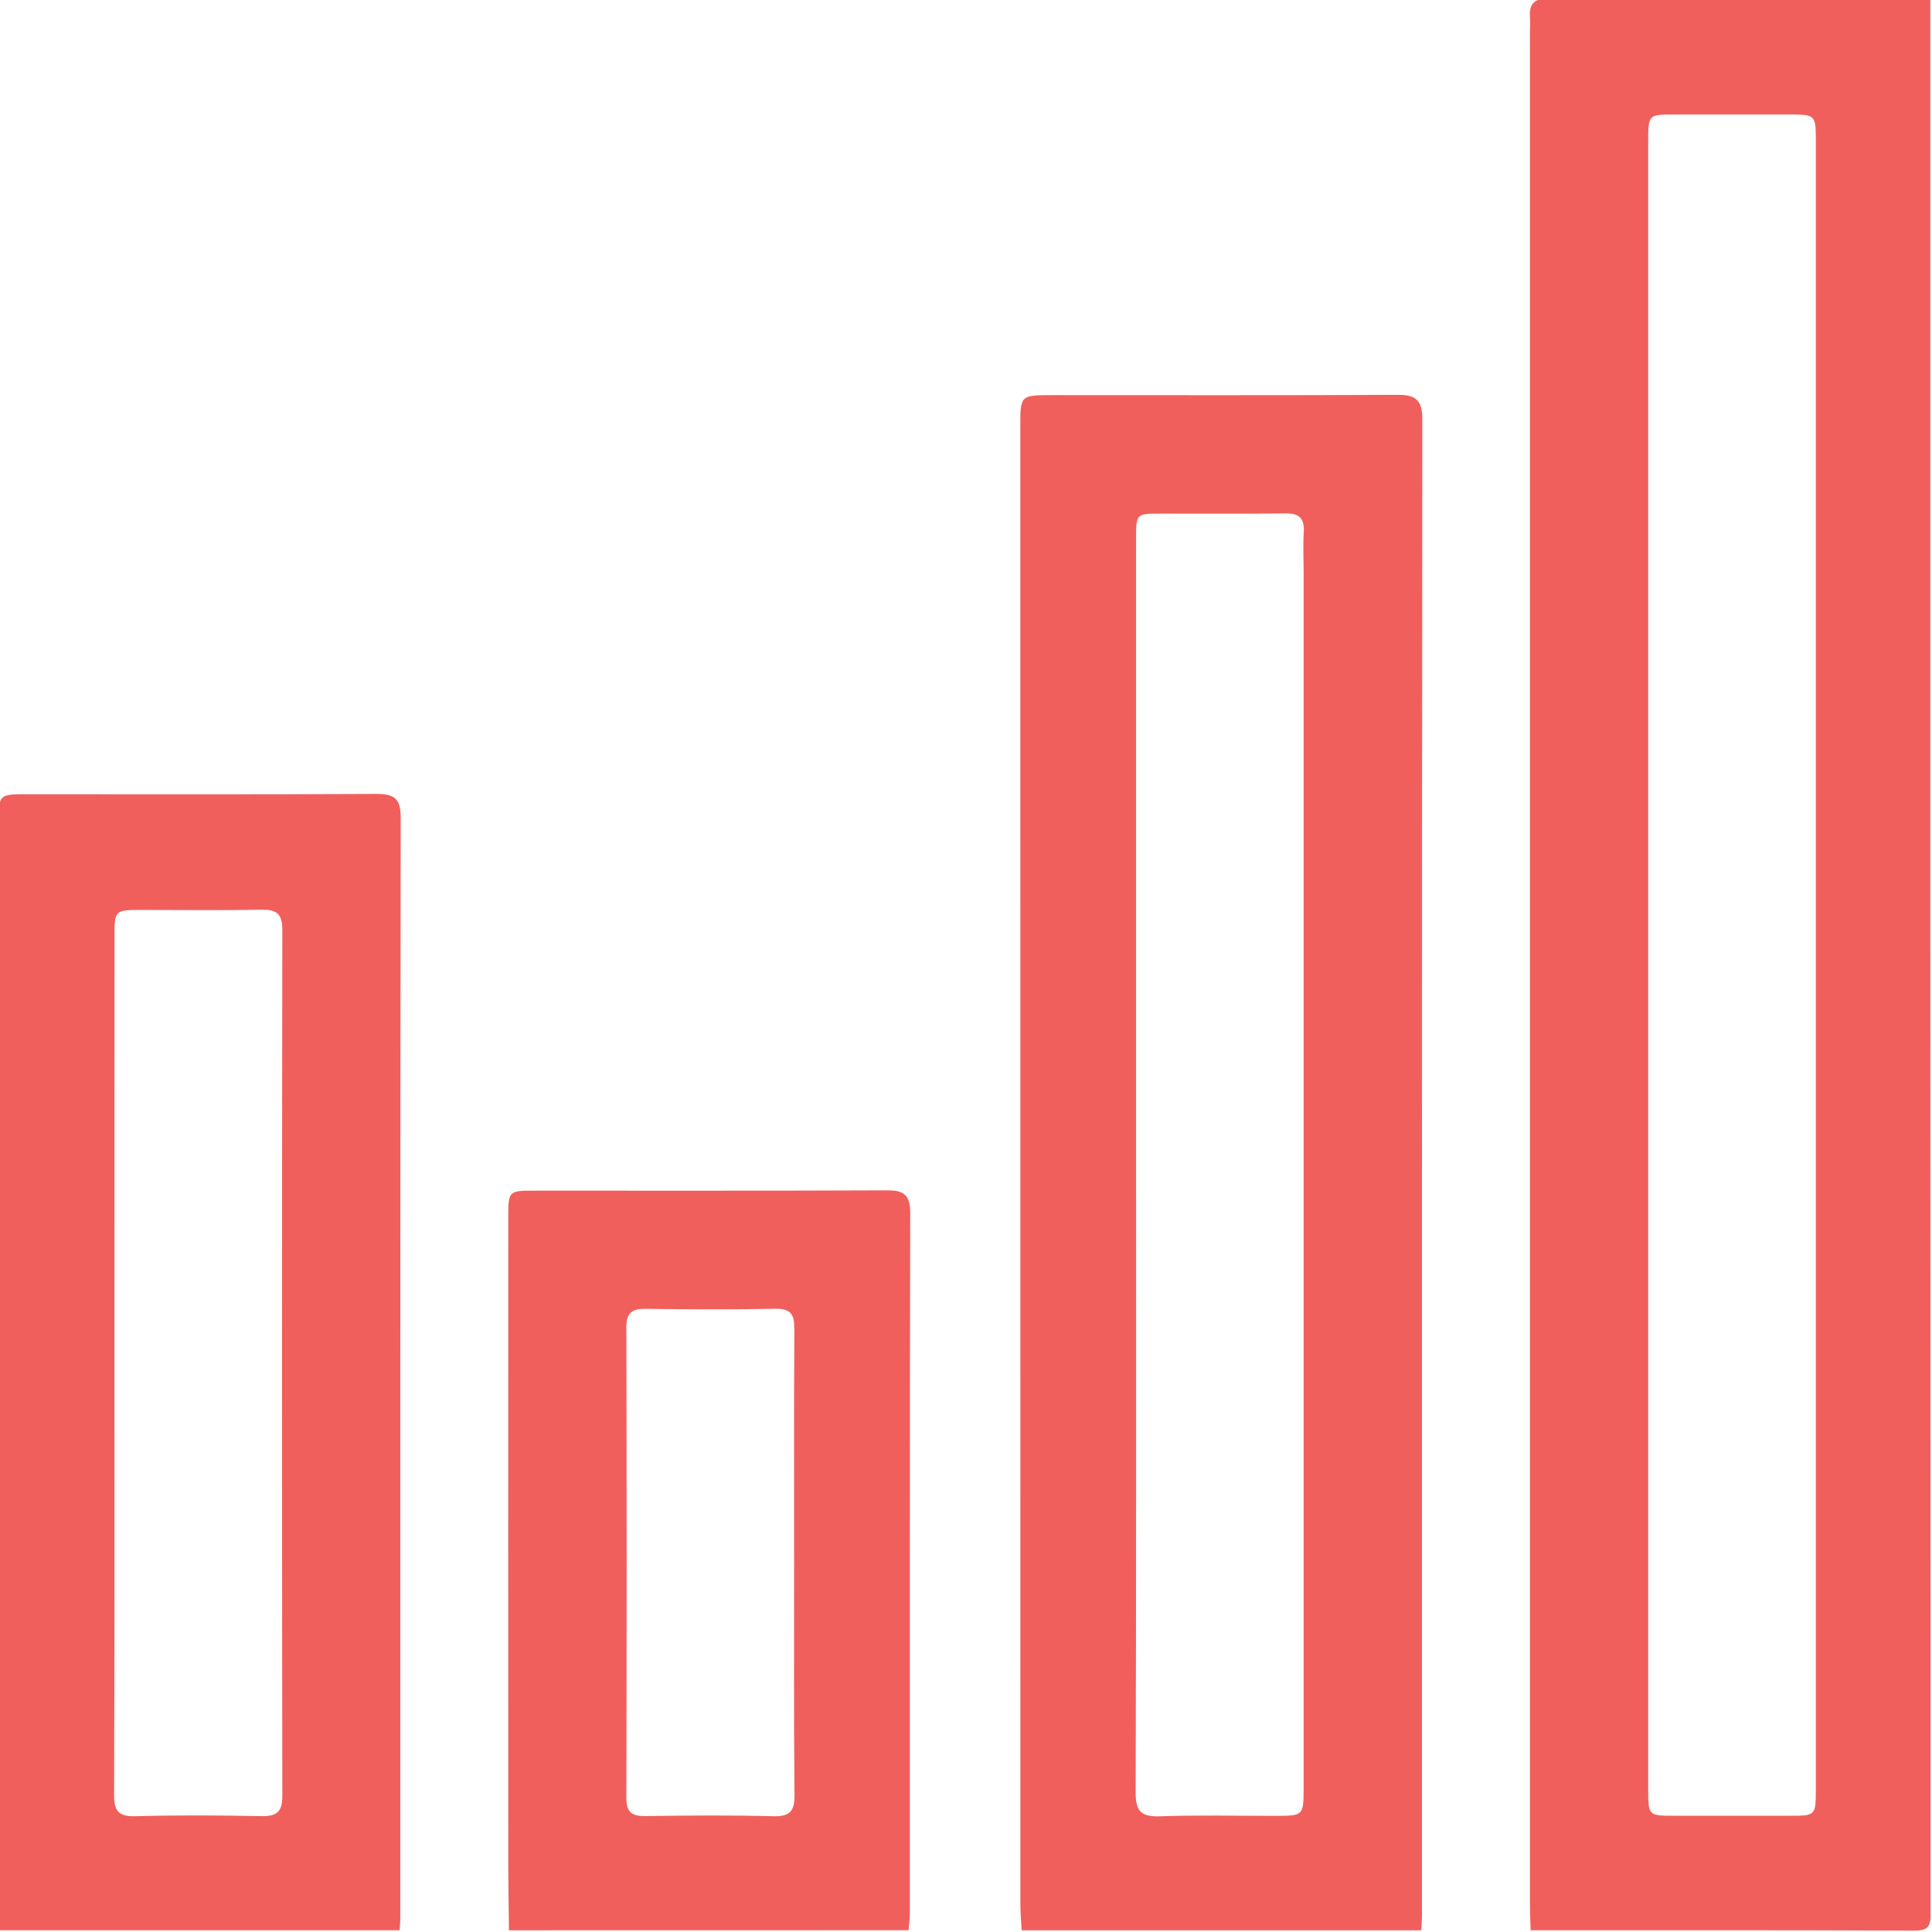
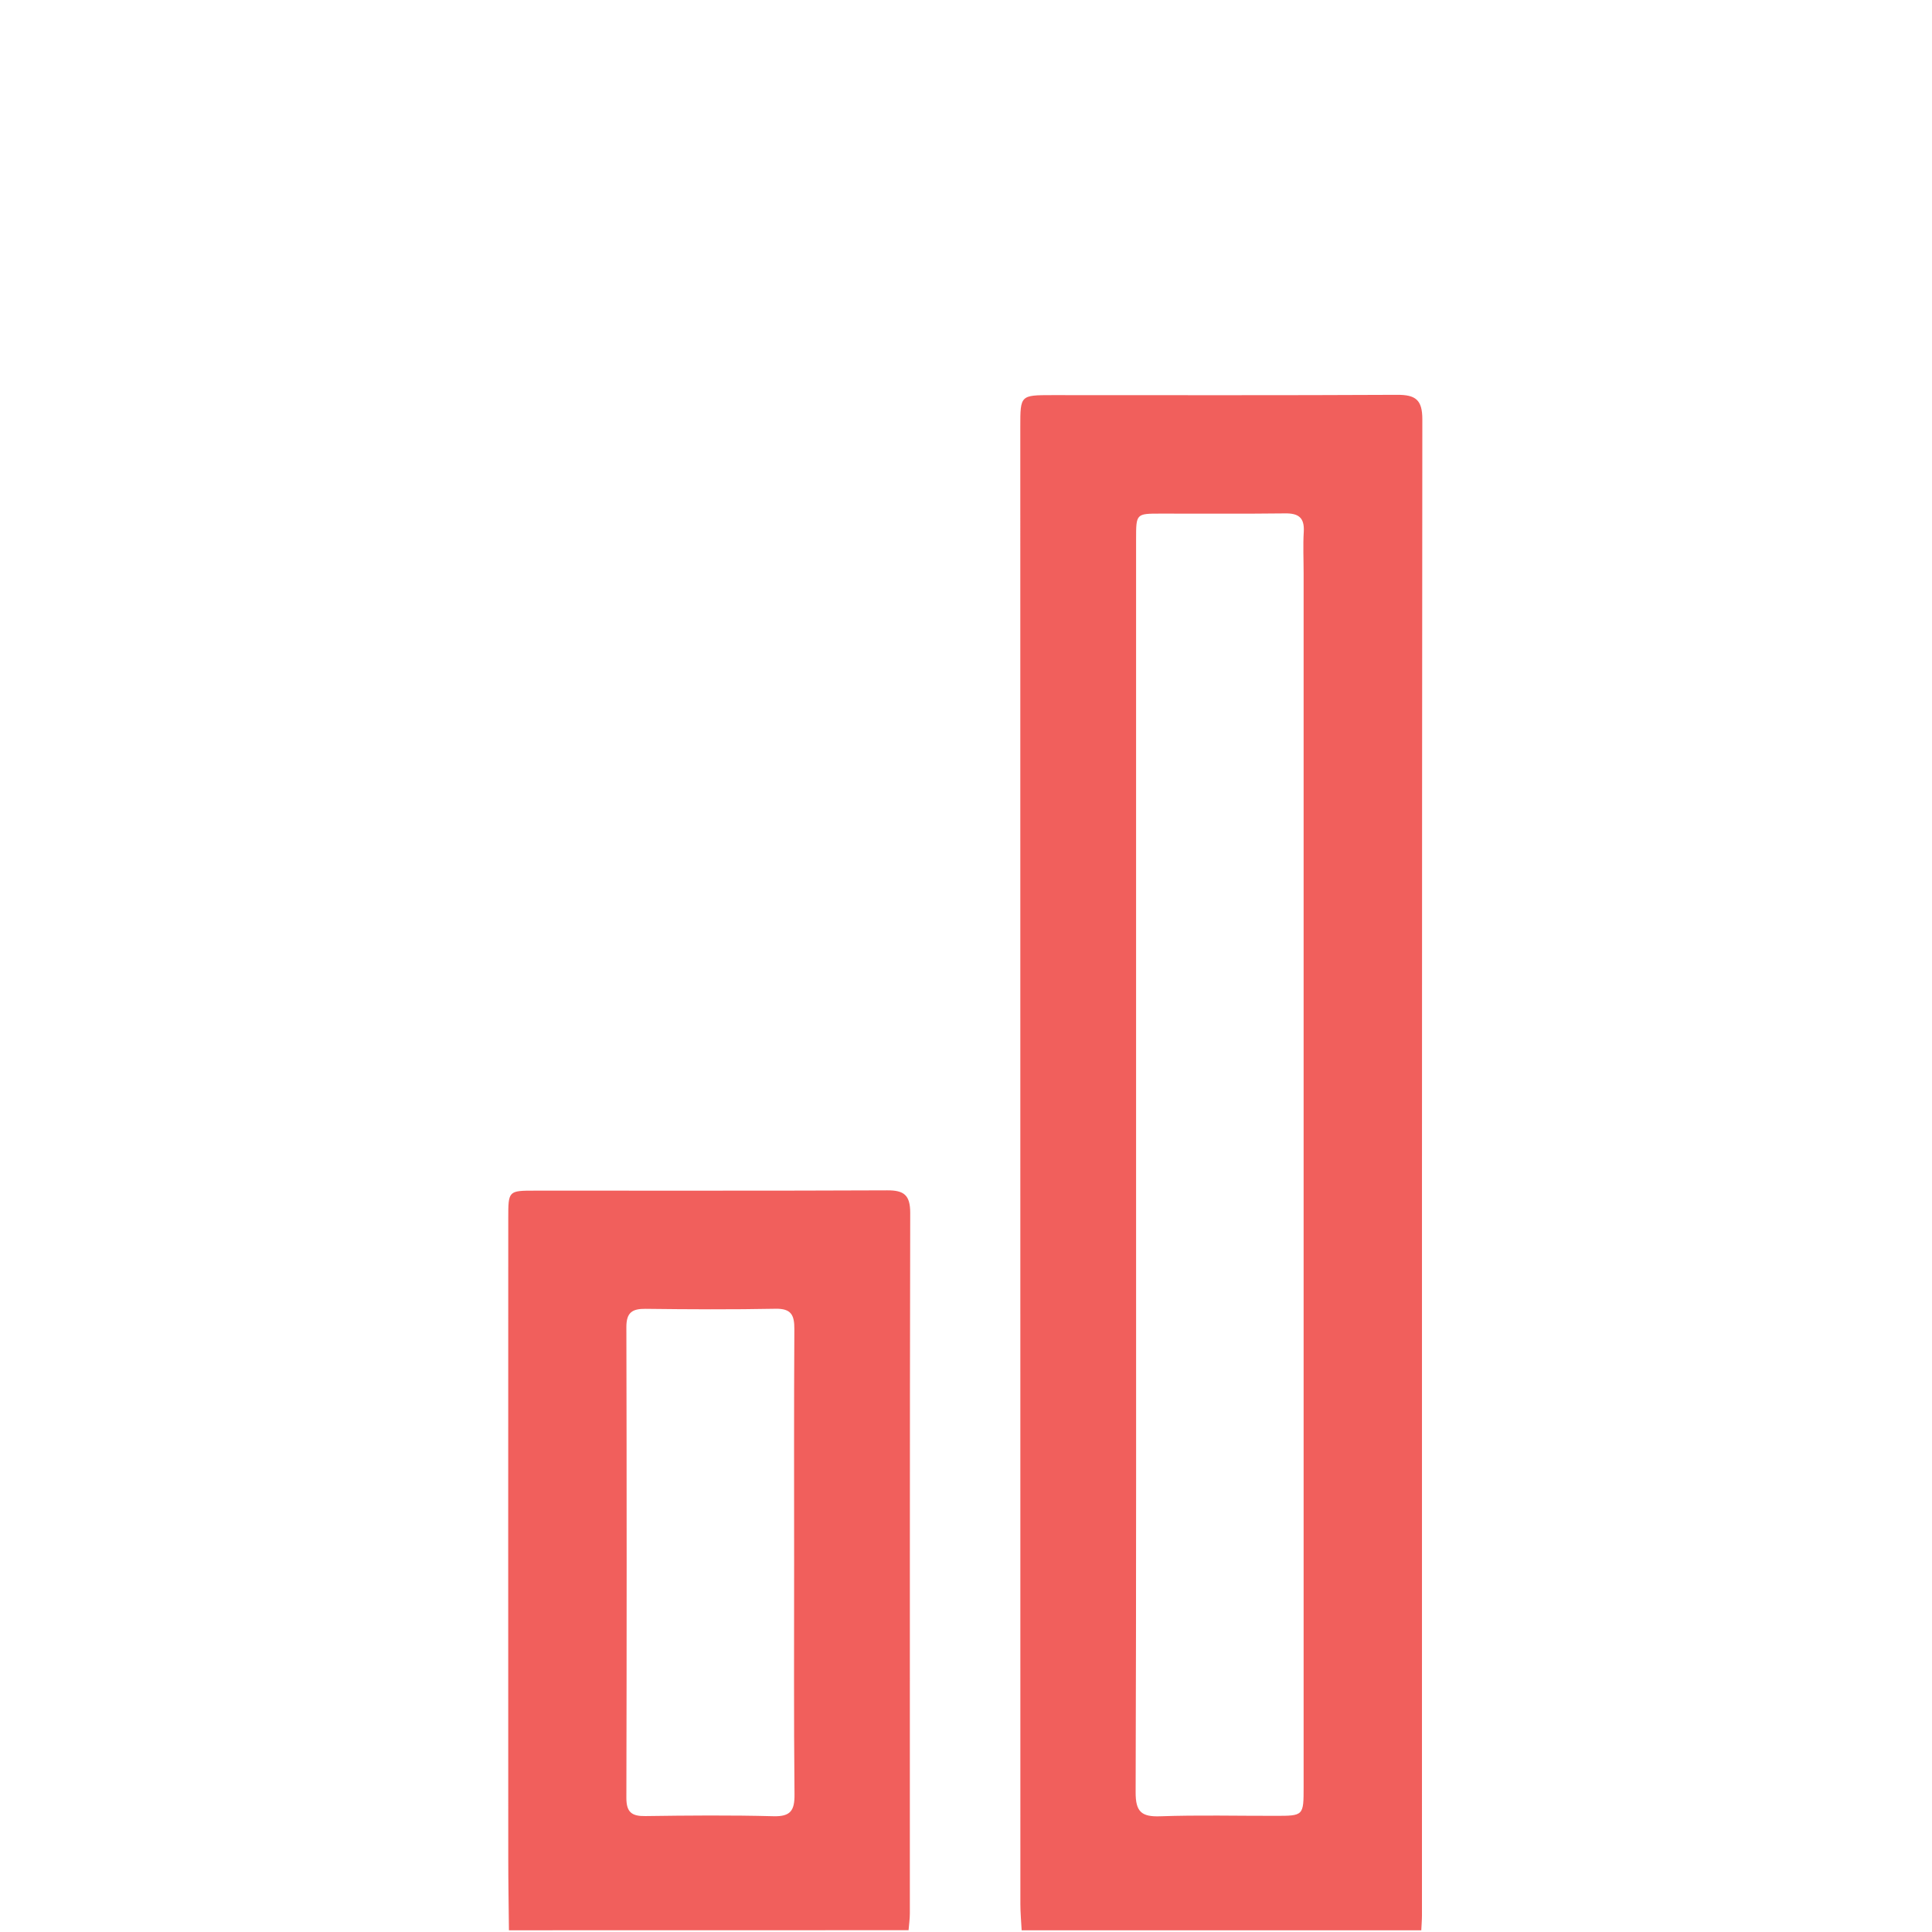
<svg xmlns="http://www.w3.org/2000/svg" width="512" height="512" viewBox="0 0 512 512" fill="none">
  <g clip-path="url(#clip0_132_90)">
    <g clip-path="url(#clip1_132_90)">
-       <path d="M405.629 511.541C405.569 509.213 405.449 506.885 405.449 504.557C405.449 339.289 405.449 174.022 405.449 8.775C405.449 7.282 405.549 5.77 405.449 4.277C405.25 0.835 406.823 -0.379 410.225 -0.359C443.339 -0.28 476.472 -0.299 509.585 -0.28C510.241 -0.28 510.898 -0.081 511.555 0.019C511.555 169.027 511.535 338.036 511.654 507.044C511.654 510.785 510.818 511.661 507.057 511.641C473.228 511.482 439.438 511.541 405.629 511.541ZM481.208 256.307C481.208 254.815 481.208 253.303 481.208 251.81C481.208 180.39 481.208 108.99 481.208 37.57C481.208 30.346 481.208 30.346 473.785 30.346C463.795 30.346 453.806 30.346 443.816 30.346C436.811 30.346 436.792 30.346 436.792 37.53C436.792 131.417 436.792 225.304 436.792 319.171C436.792 370.771 436.792 422.371 436.792 473.971C436.792 481.194 436.811 481.194 443.776 481.194C453.925 481.194 464.094 481.194 474.243 481.194C481.208 481.194 481.208 481.194 481.208 474.01C481.208 401.456 481.208 328.882 481.208 256.307Z" fill="#F15F5C" />
      <path d="M270.748 511.543C270.629 509.214 270.41 506.906 270.41 504.578C270.39 374.095 270.39 243.613 270.39 113.11C270.39 104.733 270.39 104.713 278.867 104.713C309.334 104.713 339.78 104.792 370.247 104.633C375.142 104.613 376.933 105.946 376.933 111.1C376.814 243.255 376.834 375.409 376.834 507.563C376.834 508.896 376.714 510.229 376.655 511.543C341.352 511.543 306.05 511.543 270.748 511.543ZM301.075 308.645C301.075 364.086 301.135 419.526 300.956 474.967C300.936 480.121 302.488 481.514 307.463 481.335C317.612 480.977 327.761 481.235 337.93 481.215C345.472 481.215 345.472 481.215 345.472 473.554C345.472 366.334 345.472 259.115 345.472 151.915C345.472 148.253 345.293 144.572 345.511 140.93C345.73 137.169 344.118 135.995 340.517 136.055C329.532 136.194 318.547 136.095 307.563 136.114C301.095 136.114 301.075 136.134 301.075 142.841C301.075 198.102 301.075 253.383 301.075 308.645Z" fill="#F15F5C" />
-       <path d="M0.012 511.541C-0.107 509.551 -0.326 507.561 -0.326 505.571C-0.346 409.734 -0.346 313.857 -0.346 218C-0.346 210.478 -0.326 210.478 7.355 210.478C38.14 210.478 68.925 210.558 99.73 210.399C104.327 210.379 106.197 211.513 106.178 216.488C106.058 313.837 106.078 411.207 106.078 508.556C106.078 509.551 105.959 510.546 105.899 511.541C70.597 511.541 35.315 511.541 0.012 511.541ZM30.32 361.199C30.32 399.307 30.38 437.415 30.24 475.523C30.22 479.761 31.235 481.433 35.792 481.314C46.936 481.015 58.1 481.075 69.244 481.294C73.224 481.373 74.816 480.279 74.816 476C74.716 399.446 74.716 322.892 74.816 246.338C74.816 242.019 73.164 241.004 69.224 241.084C58.737 241.283 48.249 241.144 37.762 241.144C30.34 241.144 30.34 241.144 30.34 248.367C30.32 285.978 30.32 323.588 30.32 361.199Z" fill="#F15F5C" />
      <path d="M134.873 511.545C134.813 505.217 134.694 498.909 134.694 492.581C134.674 436.006 134.674 379.451 134.694 322.876C134.694 315.553 134.714 315.533 141.798 315.533C172.901 315.513 204.024 315.593 235.128 315.453C239.545 315.433 241.217 316.687 241.217 321.403C241.078 383.292 241.137 445.18 241.118 507.068C241.118 508.56 240.899 510.033 240.779 511.525C205.477 511.545 170.175 511.545 134.873 511.545ZM210.452 414.136C210.452 393.5 210.392 372.864 210.512 352.208C210.532 348.507 209.676 346.756 205.537 346.835C194.055 347.054 182.573 346.994 171.09 346.855C167.568 346.815 165.996 347.81 165.996 351.651C166.096 393.261 166.096 434.872 165.996 476.482C165.996 480.263 167.429 481.337 171.031 481.278C182.354 481.119 193.677 481.019 204.98 481.318C209.517 481.437 210.591 479.805 210.552 475.547C210.353 455.07 210.452 434.613 210.452 414.136Z" fill="#F15F5C" />
    </g>
  </g>
  <defs>
    <clipPath id="clip0_132_90">
      <rect width="512" height="512" fill="white" />
    </clipPath>
    <clipPath id="clip1_132_90">
      <rect width="511.96" height="512" fill="white" transform="translate(-0.346 -0.359)" />
    </clipPath>
  </defs>
</svg>